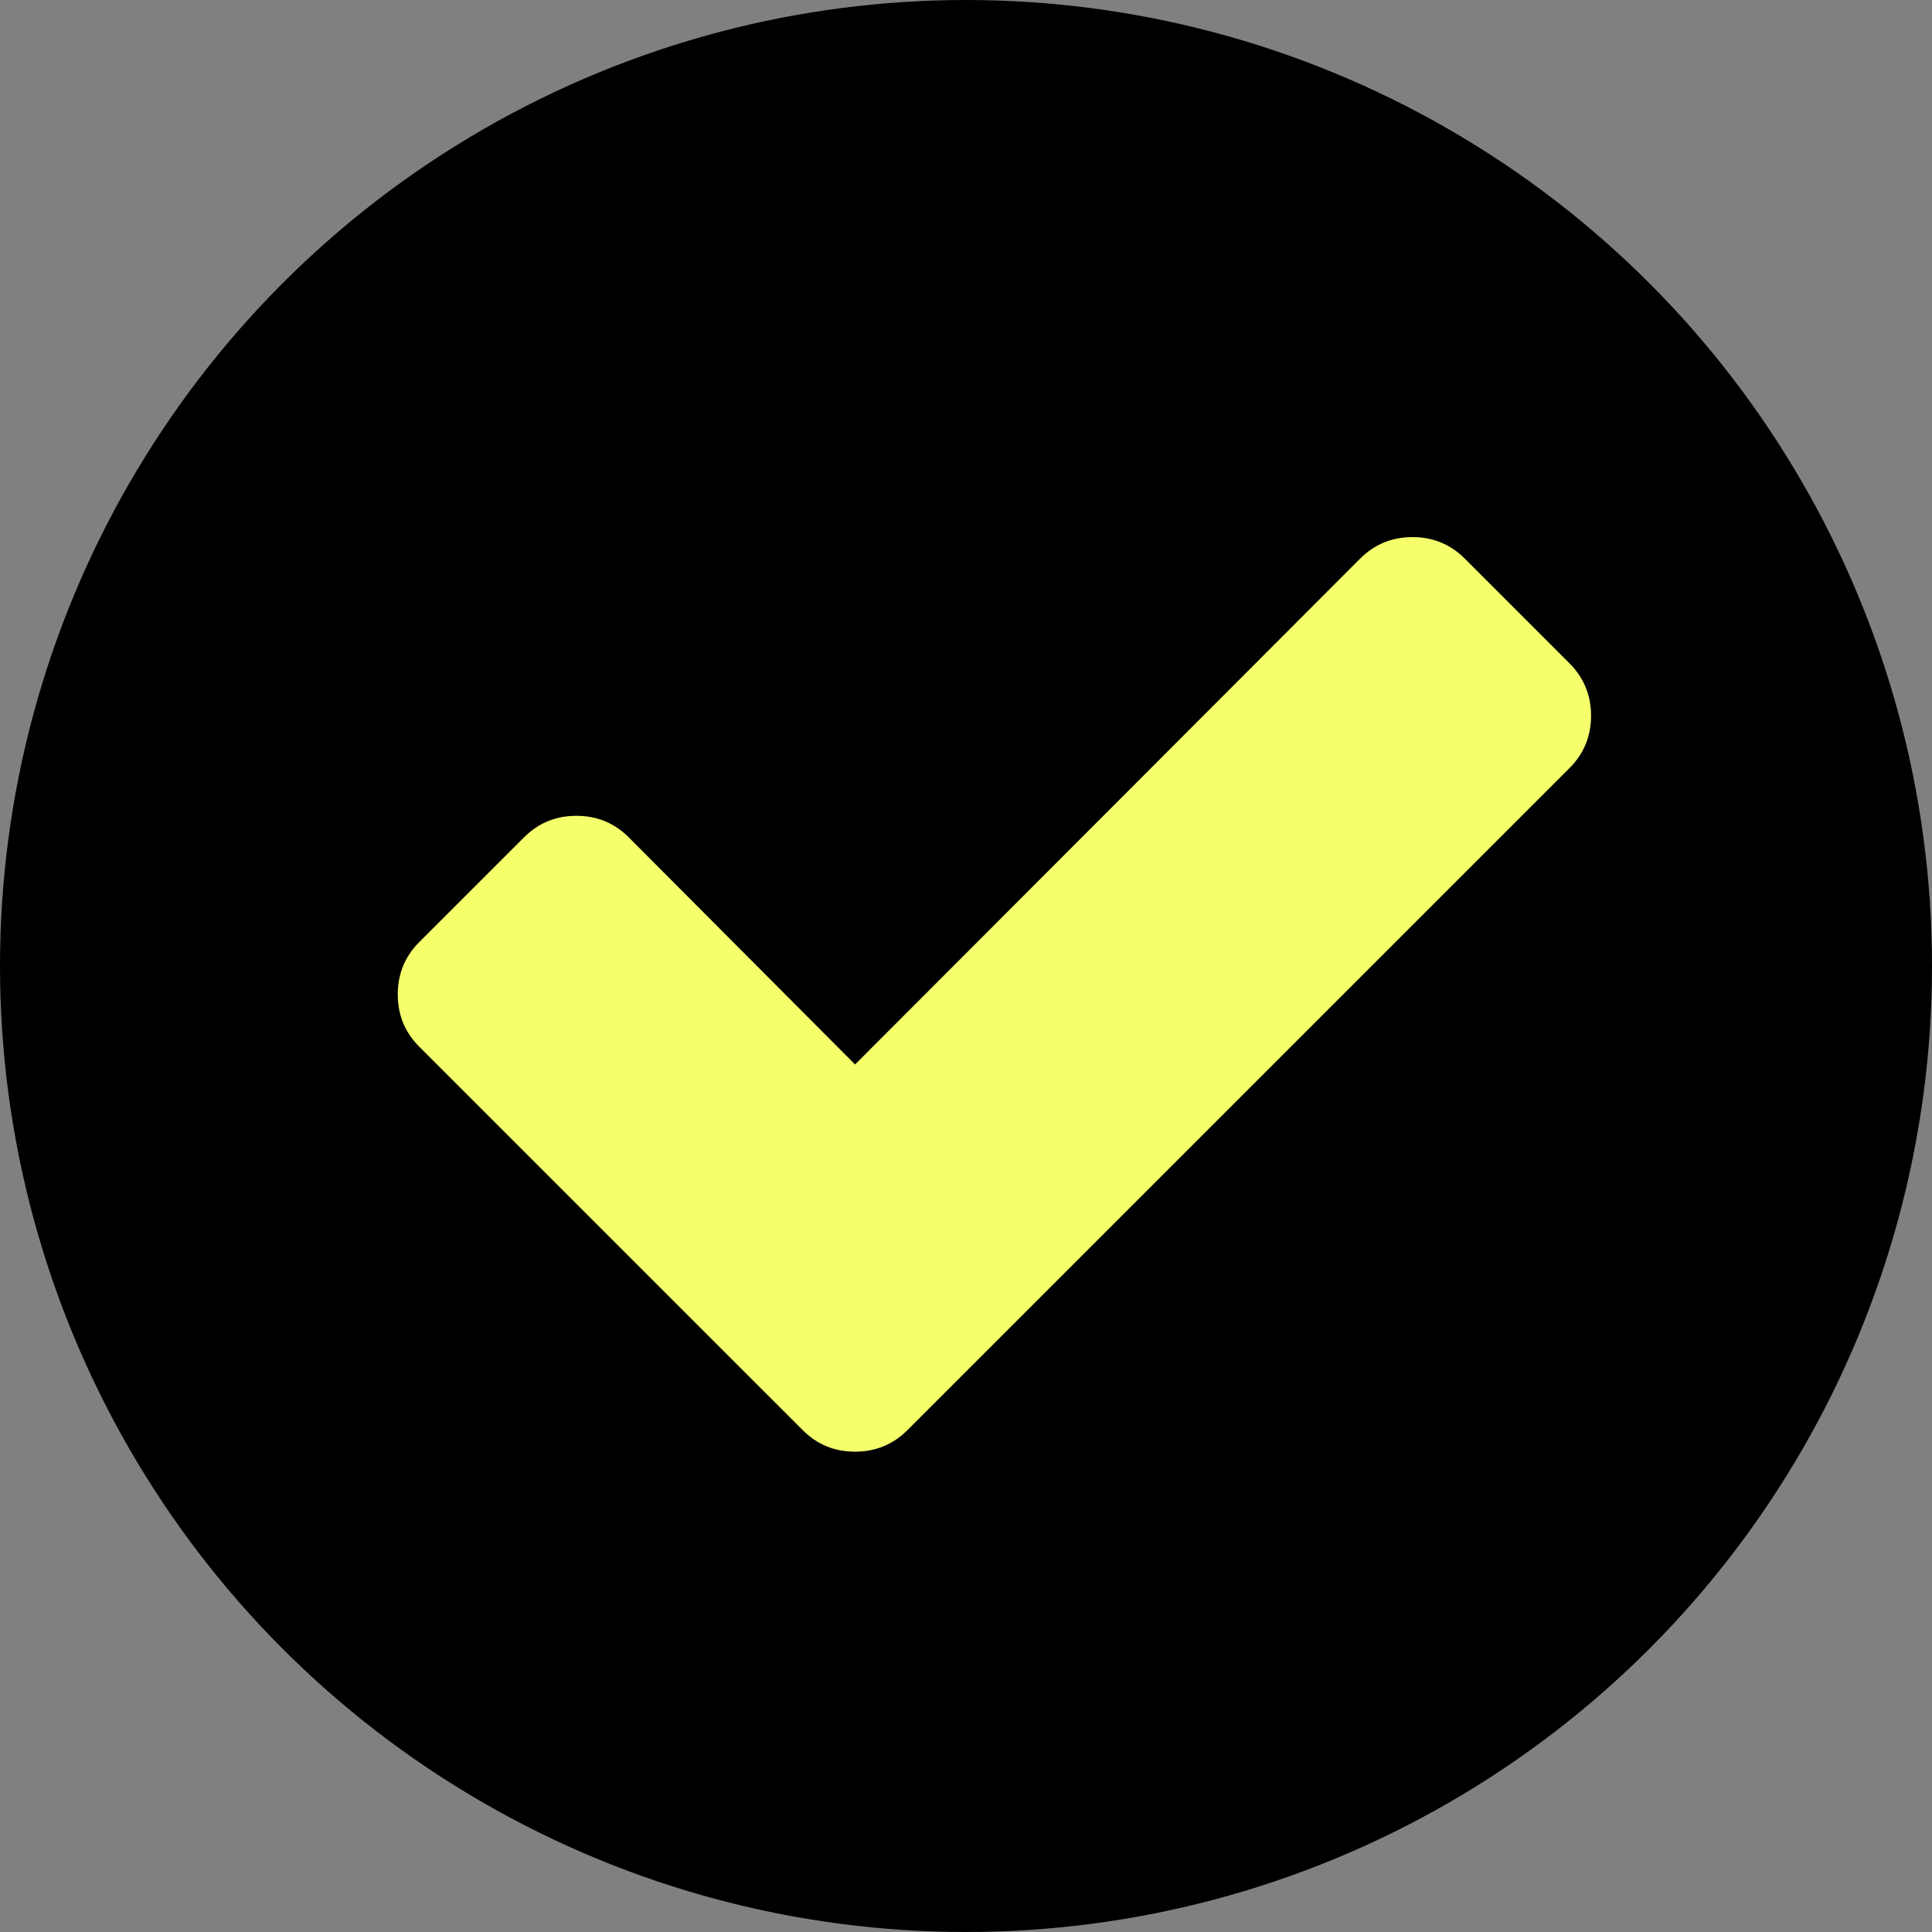
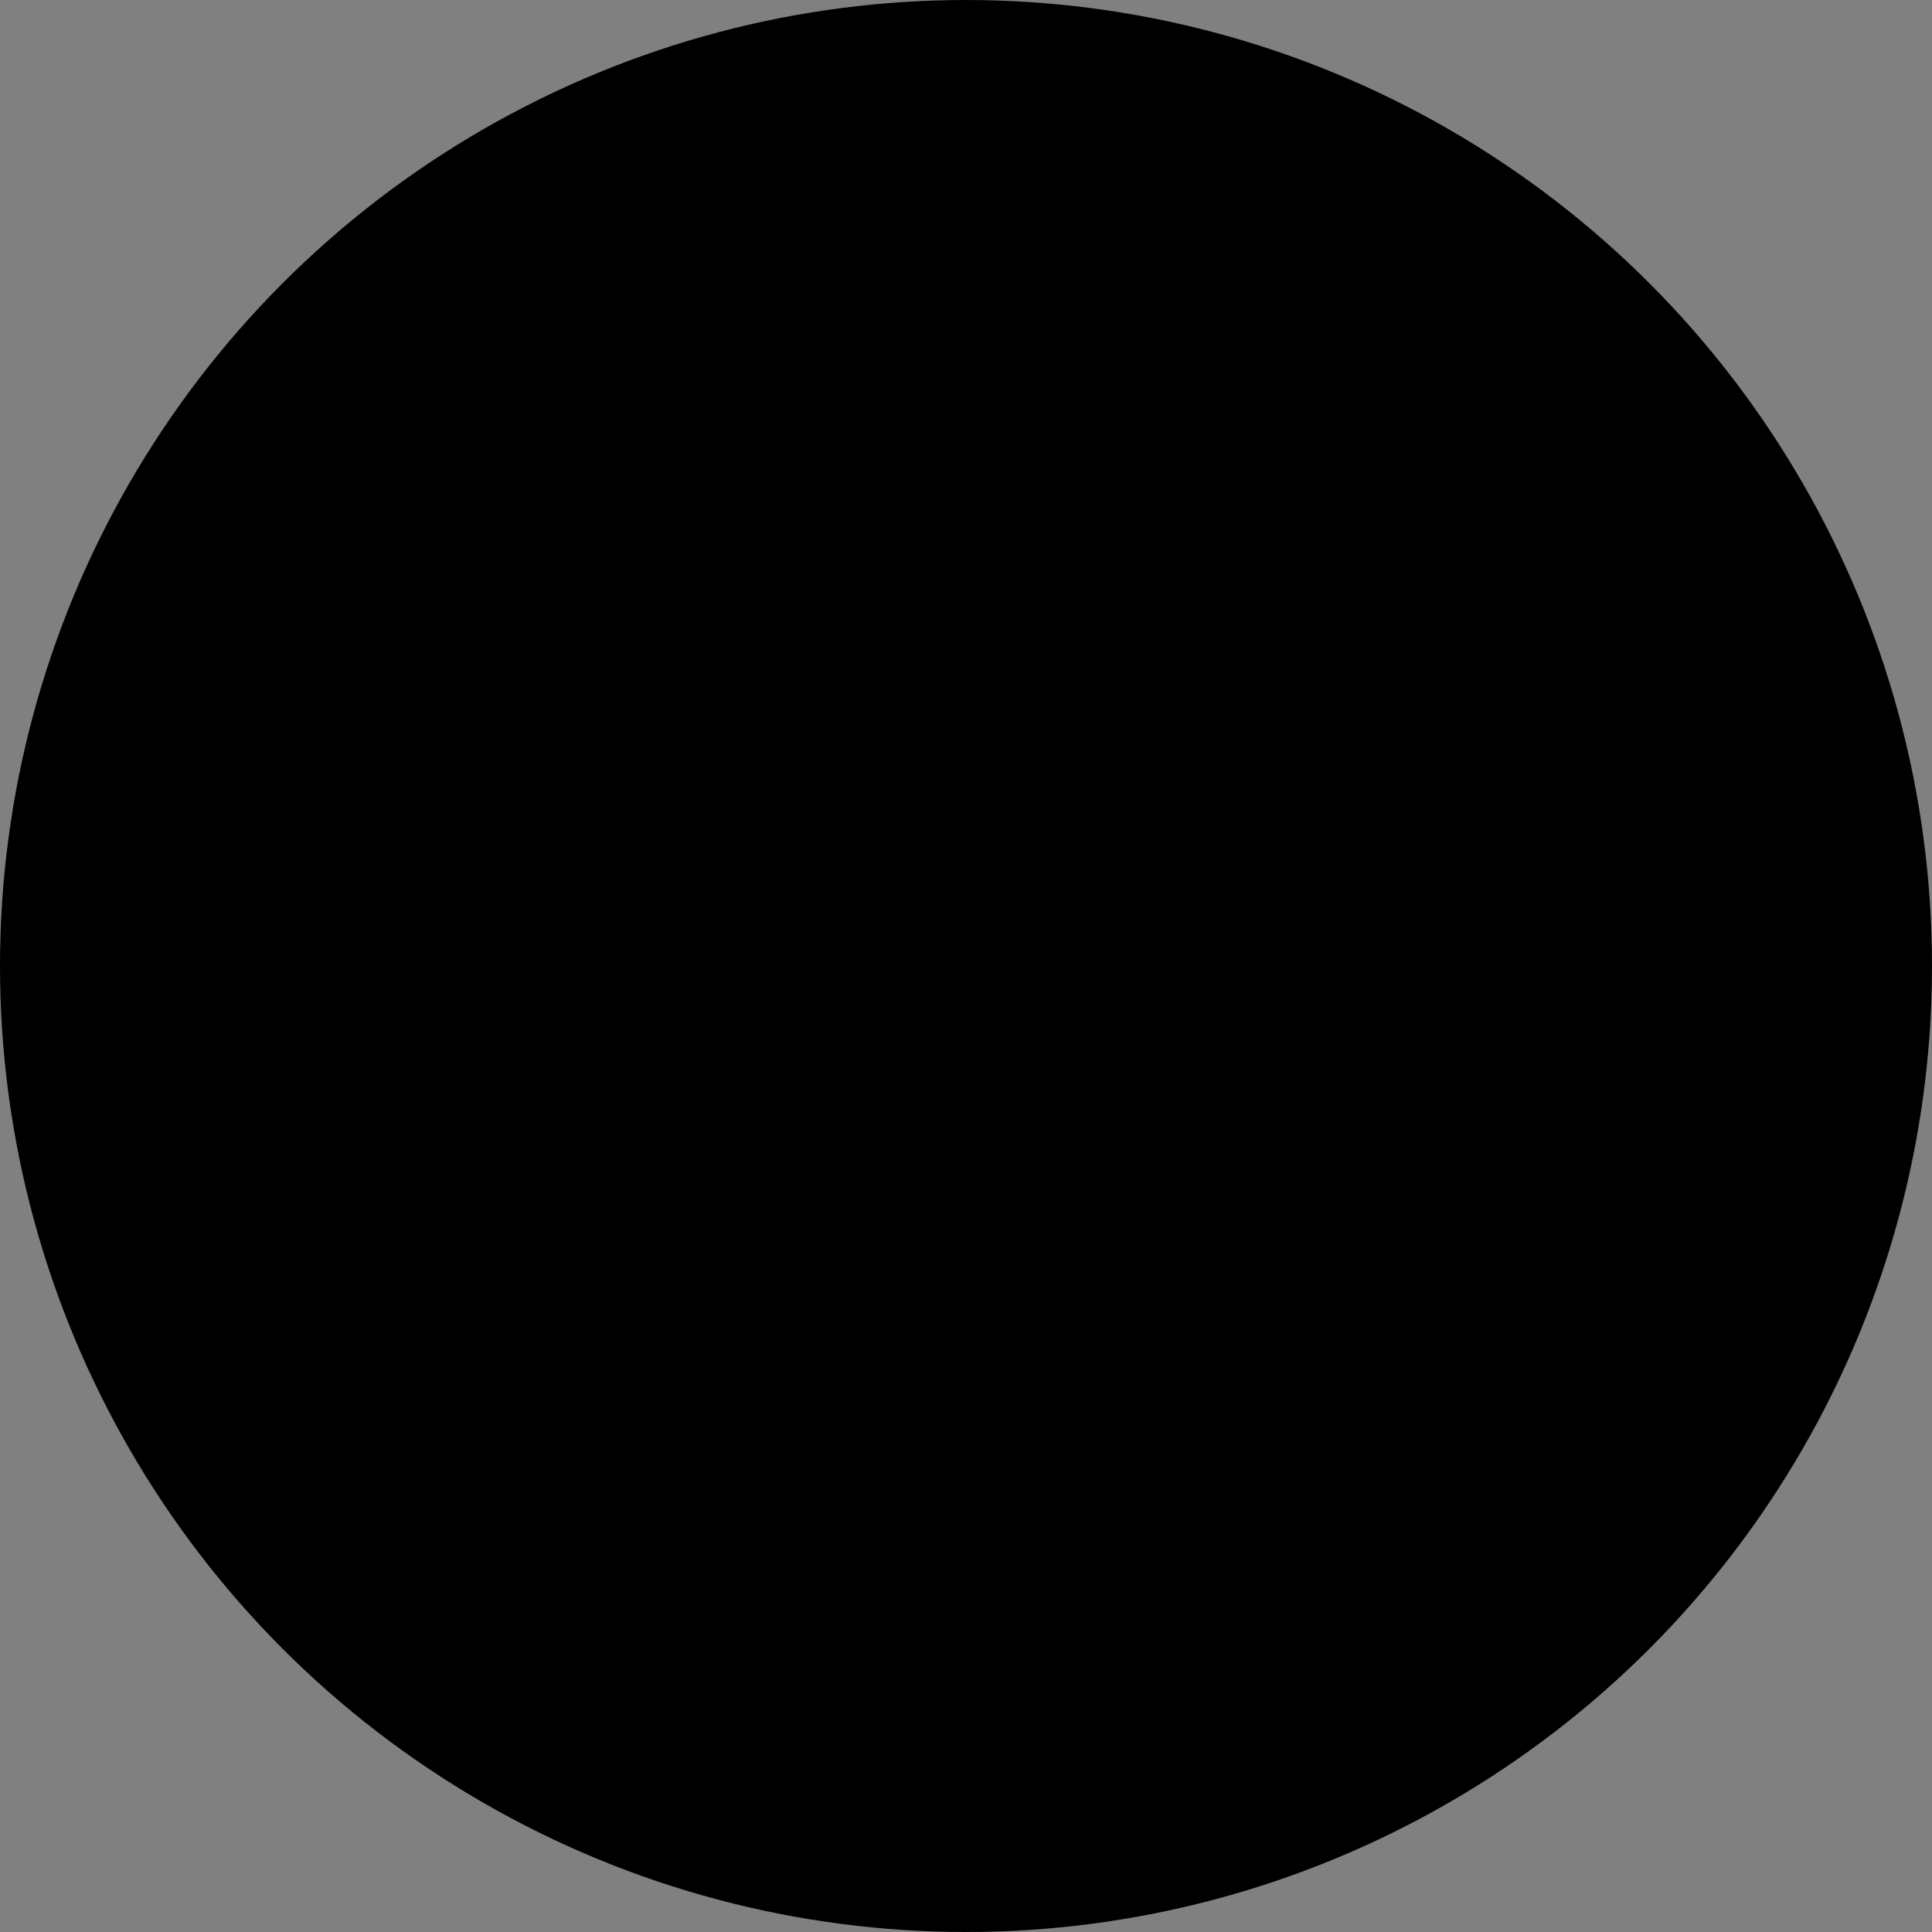
<svg xmlns="http://www.w3.org/2000/svg" width="34" height="34" viewBox="0 0 34 34" fill="none">
  <rect x="0" y="0" width="34" height="34" fill="#808080" stroke="none" />
  <circle cx="17" cy="17" r="17" fill="black" />
-   <path d="M27.621 11.674L25.778 9.831C25.526 9.579 25.218 9.452 24.857 9.452C24.495 9.452 24.188 9.579 23.936 9.831L15.048 18.733L11.065 14.736C10.812 14.483 10.505 14.357 10.143 14.357C9.782 14.357 9.475 14.483 9.222 14.736L7.379 16.578C7.126 16.831 7 17.139 7 17.5C7 17.861 7.126 18.169 7.379 18.421L12.284 23.326L14.127 25.168C14.379 25.421 14.686 25.547 15.048 25.547C15.409 25.547 15.716 25.421 15.969 25.168L17.812 23.326L27.621 13.517C27.873 13.264 28 12.957 28 12.595C28 12.234 27.873 11.927 27.621 11.674Z" fill="#F5FF6B" />
</svg>